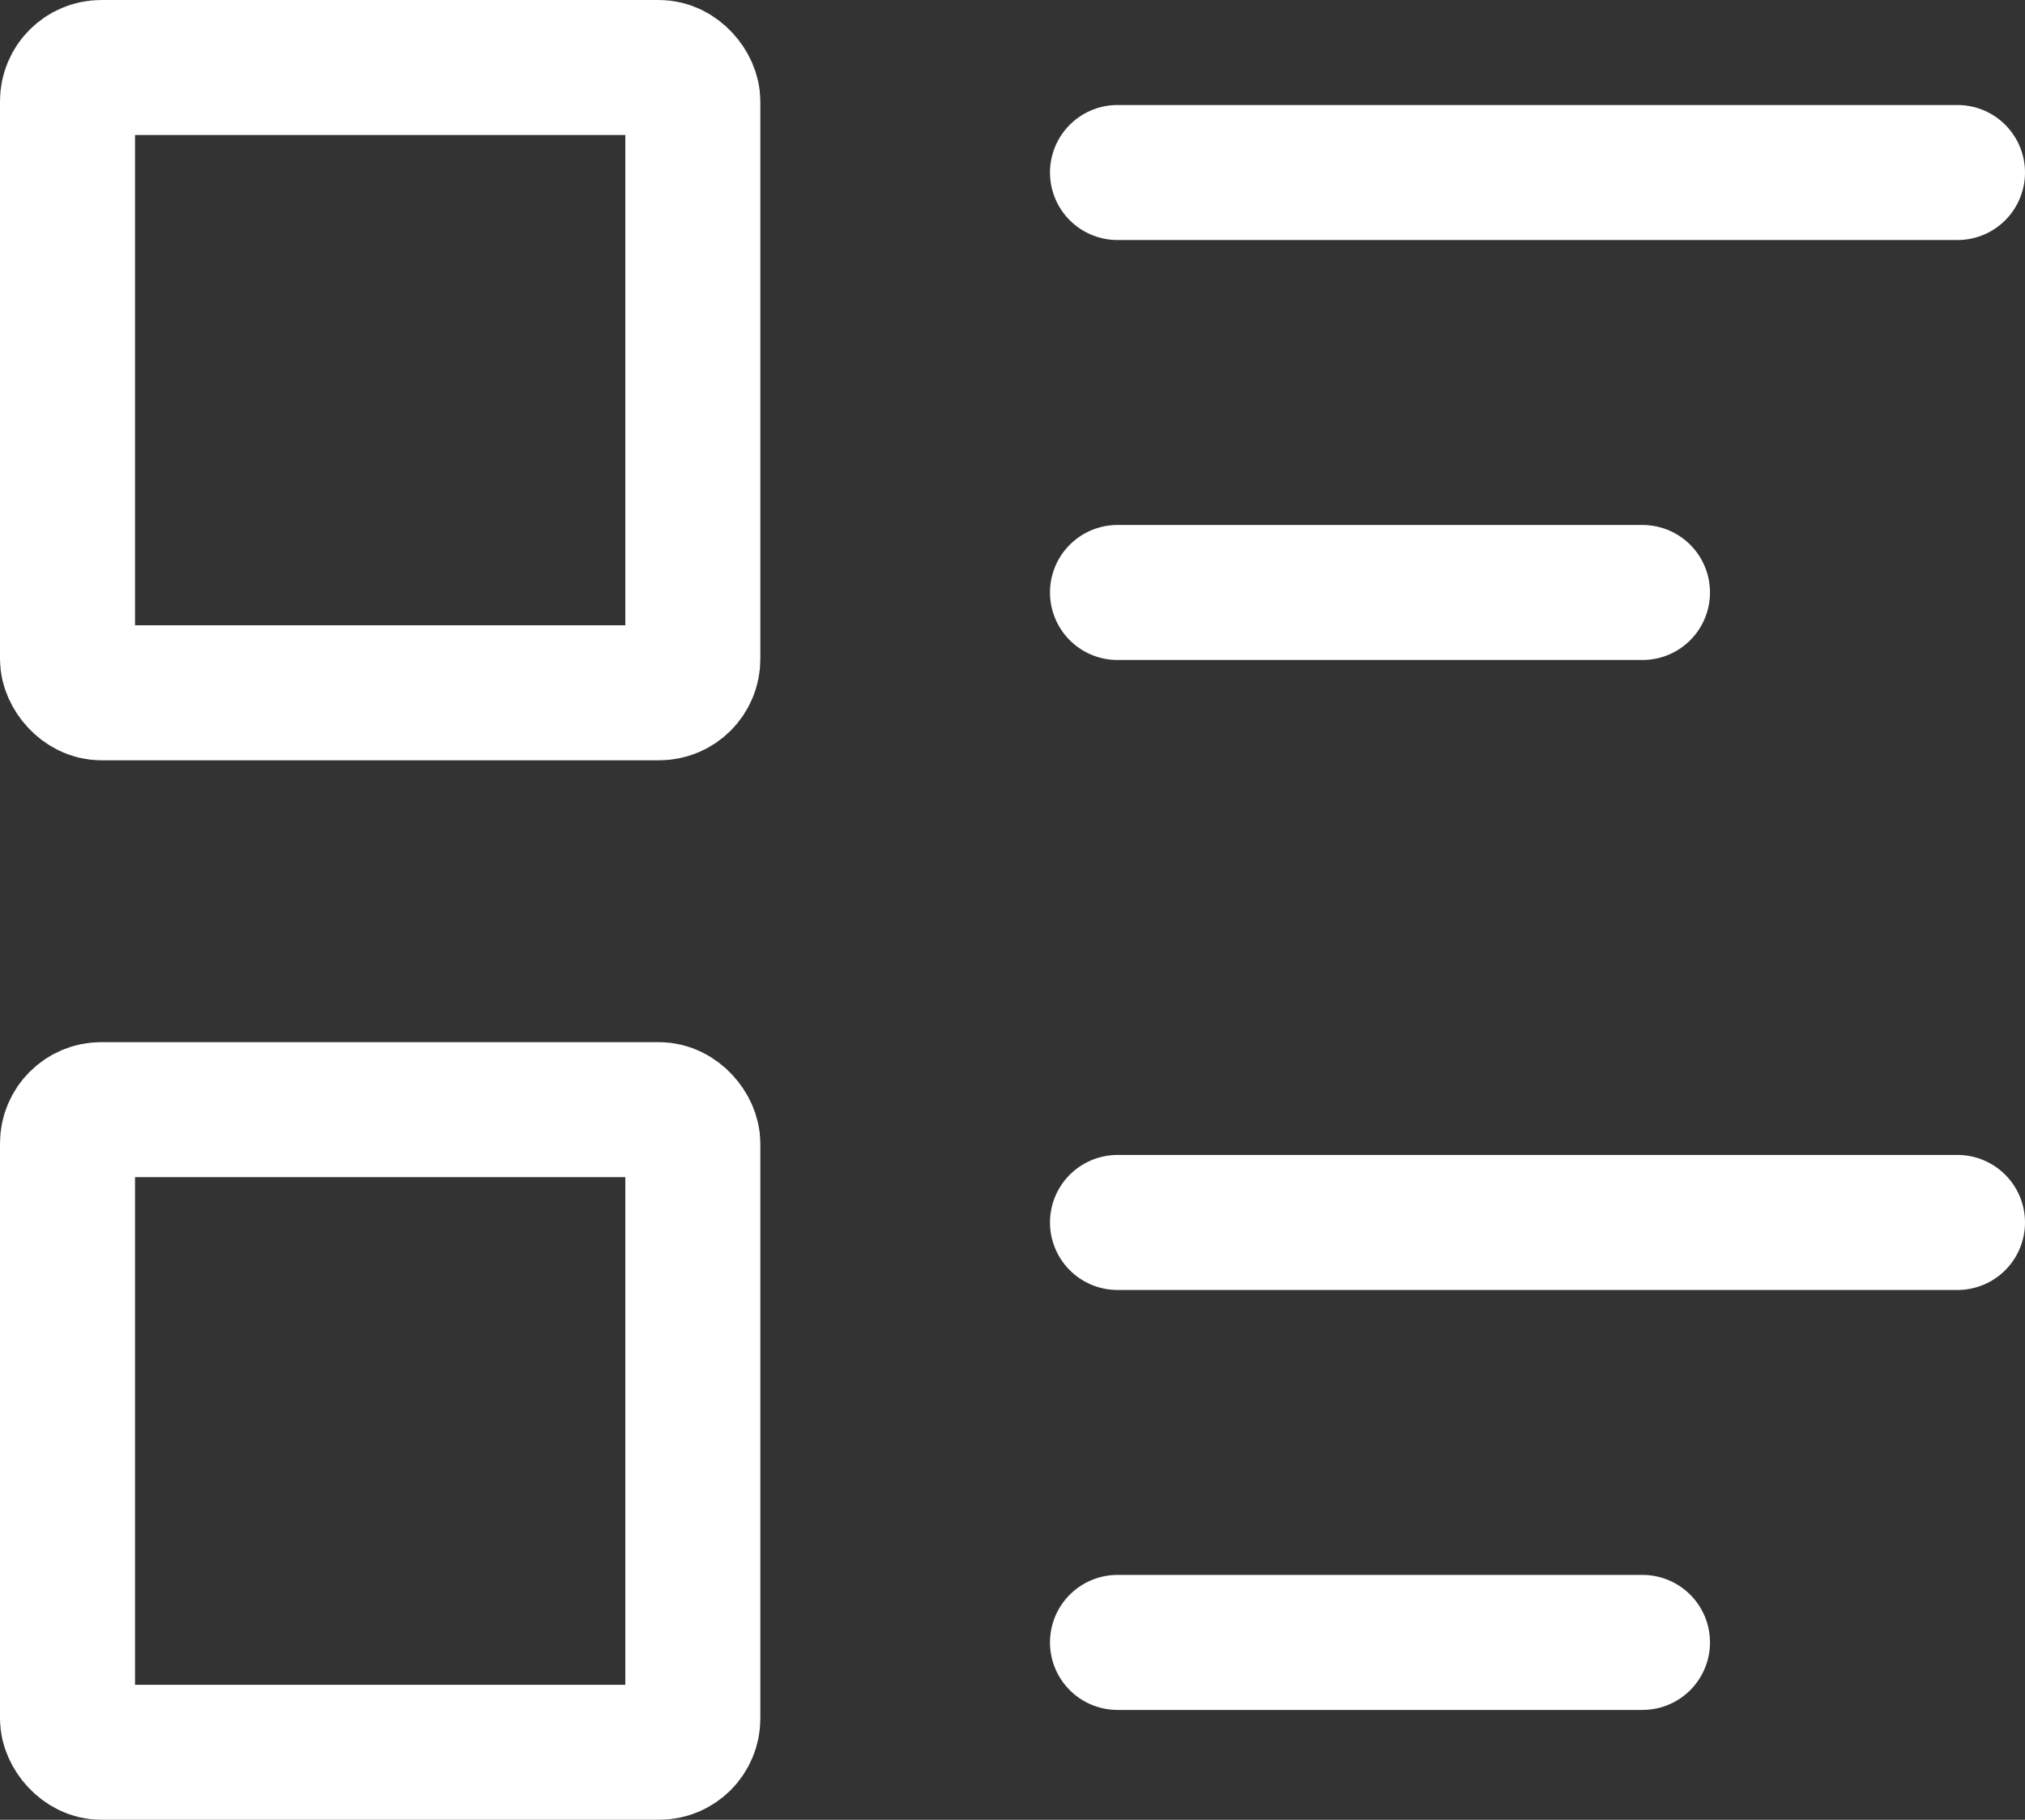
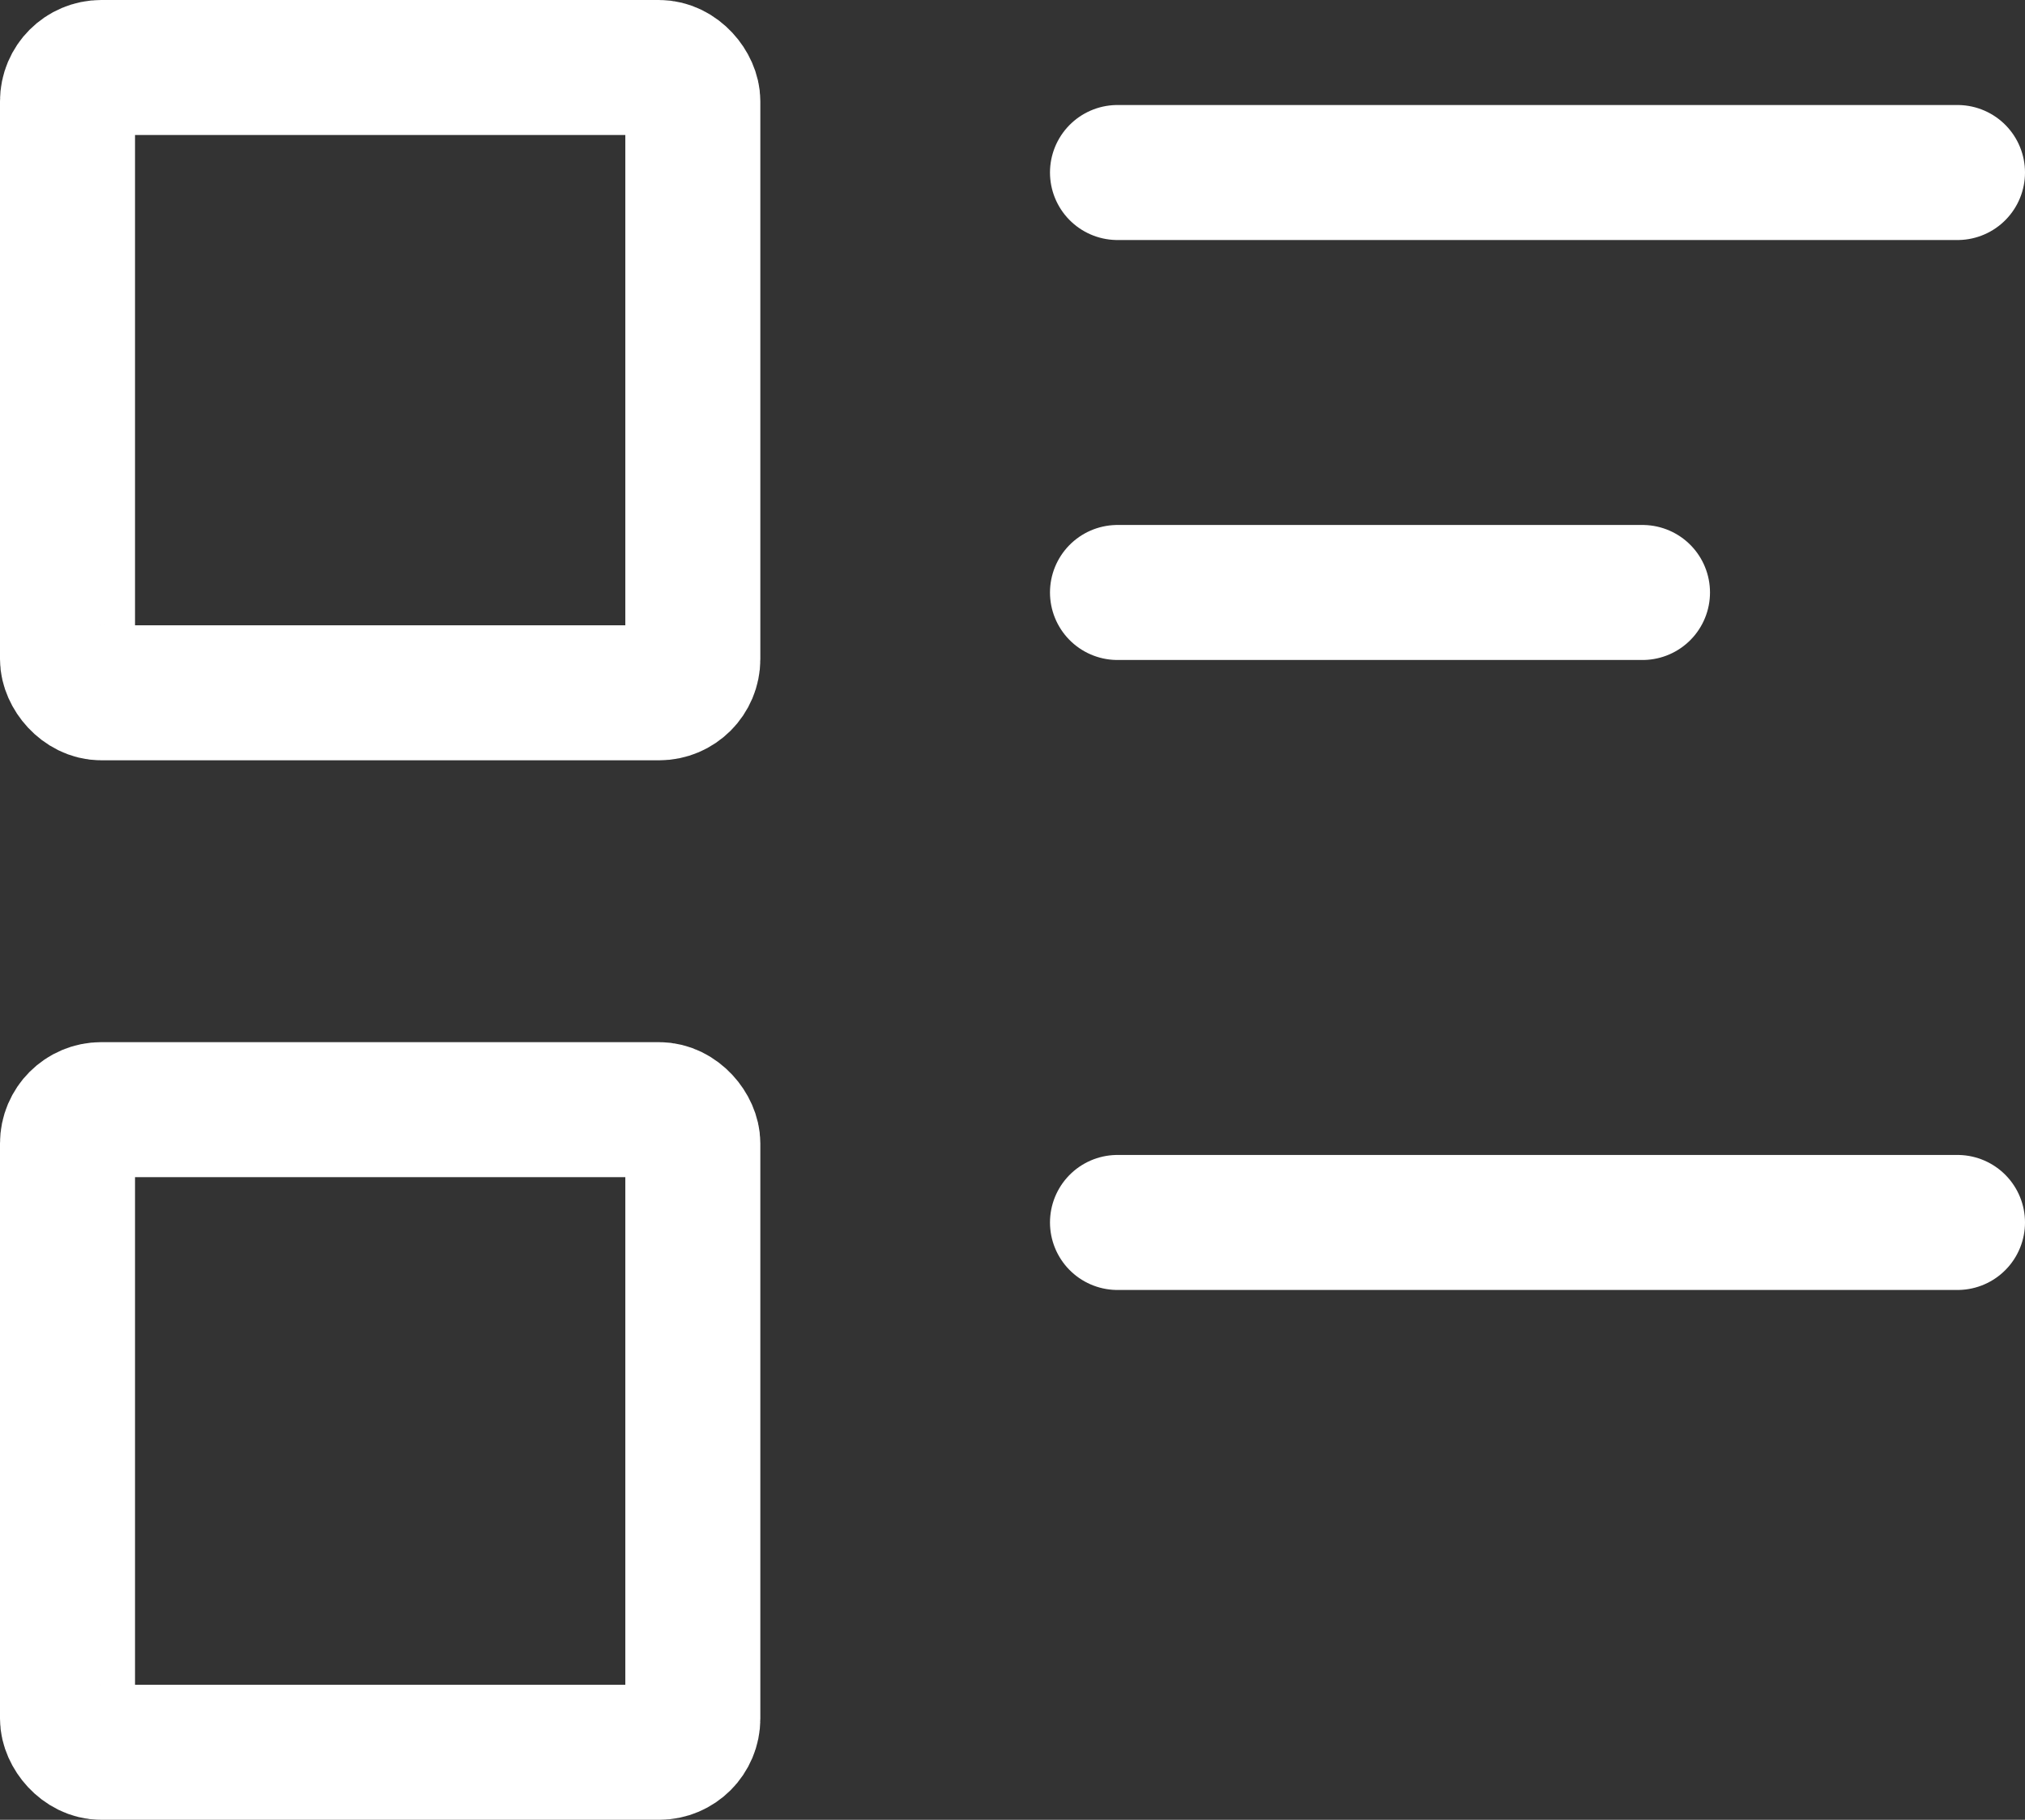
<svg xmlns="http://www.w3.org/2000/svg" width="59.991" height="53.914" viewBox="0 0 59.991 53.914">
  <rect x="0" y="0" width="59.991" height="53.914" fill="#333333" stroke="none" />
  <g id="icono-detalles-ciudad-hora" transform="translate(-1 -2)">
    <path id="Trazado_80" data-name="Trazado 80" d="M13,5H37.885" transform="translate(21.106 2.111)" fill="none" stroke="#fff" stroke-linecap="round" stroke-linejoin="round" stroke-width="4" />
    <path id="Trazado_81" data-name="Trazado 81" d="M13,9H28.553" transform="translate(21.106 10.553)" fill="none" stroke="#fff" stroke-linecap="round" stroke-linejoin="round" stroke-width="4" />
    <path id="Trazado_82" data-name="Trazado 82" d="M13,15H37.885" transform="translate(21.106 23.217)" fill="none" stroke="#fff" stroke-linecap="round" stroke-linejoin="round" stroke-width="4" />
-     <path id="Trazado_83" data-name="Trazado 83" d="M13,19H28.553" transform="translate(21.106 31.659)" fill="none" stroke="#fff" stroke-linecap="round" stroke-linejoin="round" stroke-width="4" />
    <rect id="Rectángulo_53" data-name="Rectángulo 53" width="18.525" height="18.525" rx="1" transform="translate(3 4)" fill="none" stroke="#fff" stroke-linecap="round" stroke-linejoin="round" stroke-width="4" />
    <rect id="Rectángulo_54" data-name="Rectángulo 54" width="18.525" height="19.039" rx="1" transform="translate(3 34.875)" fill="none" stroke="#fff" stroke-linecap="round" stroke-linejoin="round" stroke-width="4" />
  </g>
</svg>